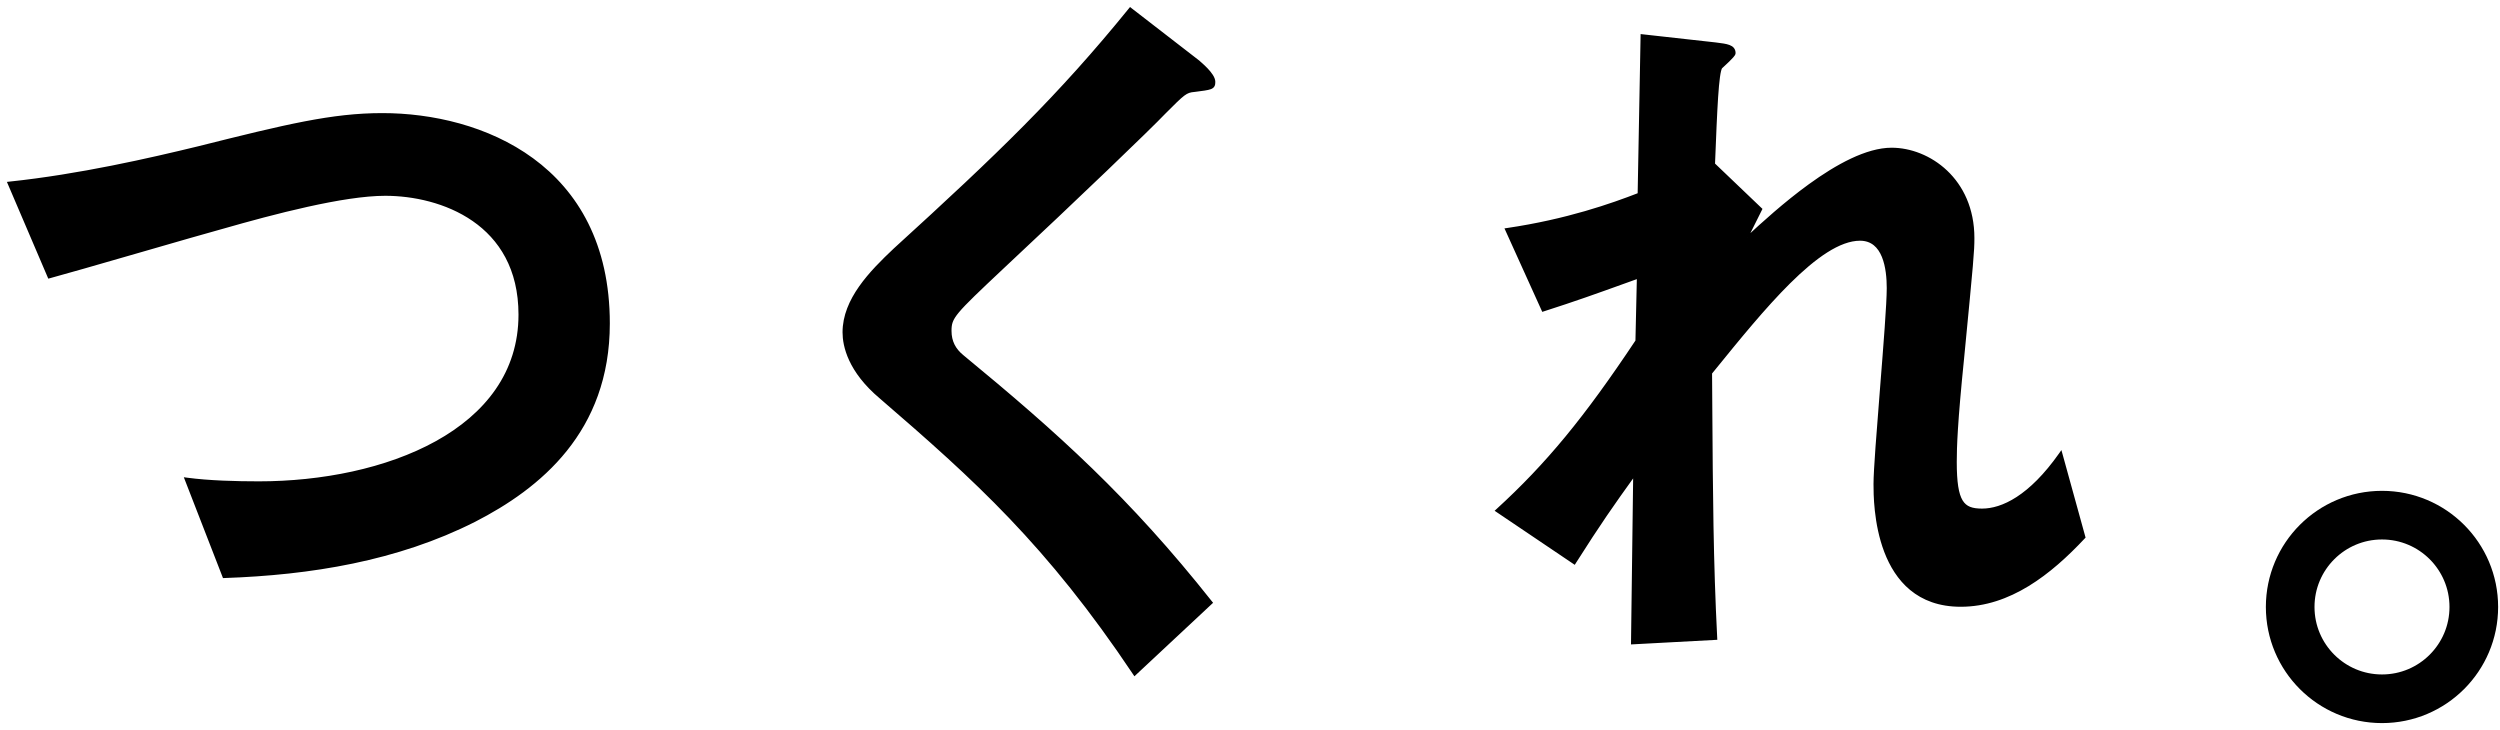
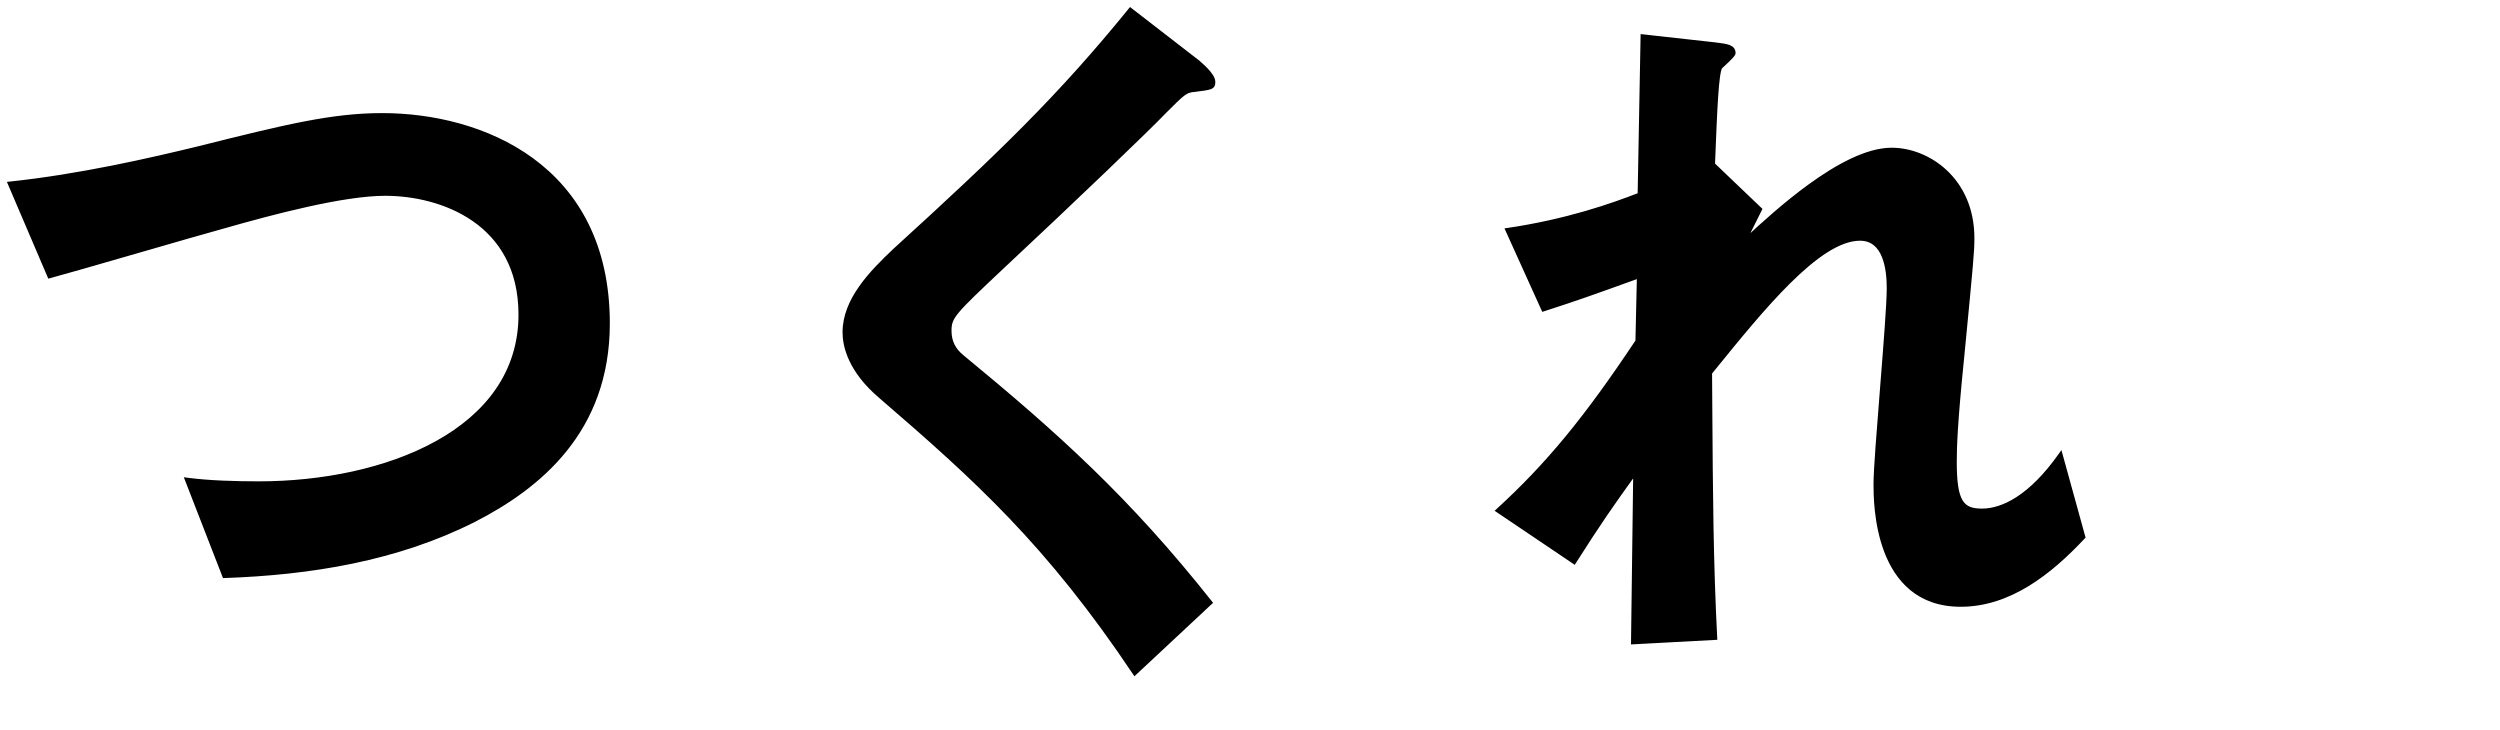
<svg xmlns="http://www.w3.org/2000/svg" width="257" height="75" viewBox="0 0 257 75" fill="none">
  <path d="M0.99 18.768L0.855 18.783L0.908 18.907L4.987 28.447L5.021 28.526L5.105 28.504C6.39 28.163 10.131 27.084 13.898 25.996L14.421 25.845C18.012 24.807 21.525 23.792 22.857 23.431L22.859 23.431C25.502 22.674 28.616 21.823 31.606 21.161C34.598 20.499 37.46 20.028 39.601 20.028C42.458 20.028 45.911 20.744 48.647 22.641C51.378 24.535 53.401 27.608 53.401 32.344C53.401 38.317 49.937 42.623 44.85 45.44C39.761 48.26 33.055 49.582 26.608 49.582C24.267 49.582 21.478 49.507 19.218 49.205L19.051 49.182L19.112 49.34L22.965 59.258L22.99 59.324L23.061 59.322C31.907 59.019 40.837 57.579 48.787 53.557L48.787 53.557C55.449 50.143 62.59 44.362 62.59 33.253C62.59 25.083 59.308 19.696 54.749 16.355C50.195 13.017 44.375 11.727 39.299 11.727C34.148 11.727 29.451 12.866 20.39 15.137C15.405 16.348 8.159 18.012 0.99 18.768ZM123.22 6.305L123.22 6.304L123.21 6.296L116.26 0.921L116.183 0.861L116.121 0.937C108.874 9.865 102.685 15.842 91.959 25.608L91.958 25.609C90.711 26.783 89.401 28.076 88.403 29.495C87.405 30.915 86.714 32.468 86.714 34.162C86.714 35.554 87.256 38.156 90.526 40.9C100.268 49.302 107.663 55.958 116.569 69.272L116.635 69.369L116.721 69.289L124.501 62.021L124.569 61.958L124.511 61.886C116.045 51.202 108.711 44.61 98.964 36.583L98.964 36.583C98.153 35.918 97.716 35.113 97.716 34.01C97.716 33.655 97.74 33.375 97.847 33.08C97.955 32.784 98.15 32.466 98.505 32.039C99.218 31.184 100.553 29.921 103.048 27.572C110.826 20.306 118.155 13.264 119.745 11.594C120.73 10.607 121.271 10.065 121.679 9.758C121.881 9.607 122.047 9.515 122.214 9.457C122.382 9.398 122.556 9.371 122.779 9.352L122.784 9.352C122.864 9.341 122.941 9.331 123.015 9.322C123.341 9.279 123.609 9.245 123.826 9.211C124.092 9.169 124.293 9.128 124.44 9.072C124.59 9.015 124.697 8.938 124.76 8.821C124.822 8.709 124.835 8.574 124.835 8.42C124.835 8.202 124.733 7.969 124.593 7.749C124.451 7.526 124.262 7.303 124.071 7.102C123.88 6.9 123.684 6.718 123.527 6.578C123.452 6.511 123.388 6.454 123.337 6.41C123.279 6.359 123.238 6.324 123.22 6.305ZM214.248 55.278L214.286 55.237L214.271 55.183L211.93 46.703L211.873 46.499L211.751 46.672C208.664 51.05 205.82 52.384 203.75 52.384C203.246 52.384 202.831 52.332 202.49 52.196C202.153 52.061 201.884 51.841 201.673 51.495C201.246 50.793 201.055 49.571 201.055 47.487C201.055 45.977 201.131 43.483 201.81 36.822L201.81 36.821C202.792 26.68 202.868 25.84 202.868 24.471C202.868 18.429 198.286 15.285 194.459 15.285C193.173 15.285 191.76 15.713 190.323 16.39C188.885 17.068 187.416 17.999 186.015 19.014C183.455 20.869 181.117 23.009 179.609 24.404L181.027 21.562L181.06 21.496L181.006 21.445L176.204 16.858C176.317 14.001 176.411 11.671 176.523 9.978C176.58 9.127 176.641 8.439 176.712 7.927C176.747 7.671 176.784 7.46 176.824 7.296C176.862 7.138 176.901 7.031 176.937 6.968C176.987 6.919 177.073 6.839 177.182 6.739L177.234 6.69C177.372 6.562 177.536 6.41 177.693 6.258C177.849 6.106 178 5.952 178.113 5.821C178.169 5.755 178.218 5.693 178.253 5.639C178.27 5.611 178.286 5.584 178.297 5.557C178.308 5.532 178.318 5.5 178.318 5.467C178.318 5.279 178.27 5.123 178.171 4.997C178.073 4.872 177.933 4.786 177.762 4.721C177.439 4.596 176.973 4.538 176.402 4.467L176.342 4.459L176.34 4.459L168.862 3.626L168.753 3.614L168.751 3.724L168.45 19.935C165.725 20.994 161.074 22.639 154.937 23.539L154.805 23.558L154.86 23.679L158.562 31.856L158.598 31.937L158.683 31.91C161.965 30.857 163.937 30.147 167.021 29.036C167.447 28.883 167.895 28.722 168.37 28.551L168.223 35.039C162.946 42.97 159.026 47.728 153.902 52.41L153.808 52.496L153.913 52.567L161.77 57.867L161.855 57.924L161.91 57.837C164.482 53.786 165.766 51.958 167.991 48.863L167.769 66.035L167.767 66.142L167.874 66.136L176.335 65.682L176.434 65.676L176.429 65.577C176.028 57.742 175.982 50.678 175.924 41.865C175.917 40.728 175.909 39.562 175.901 38.361L176.182 38.015C178.735 34.87 181.397 31.591 183.944 29.065C185.268 27.752 186.559 26.646 187.784 25.868C189.01 25.09 190.161 24.646 191.211 24.646C191.831 24.646 192.314 24.833 192.692 25.14C193.071 25.448 193.351 25.881 193.554 26.382C193.962 27.386 194.057 28.638 194.057 29.619C194.057 31.204 193.717 35.514 193.377 39.794L193.351 40.123C193.02 44.284 192.697 48.351 192.697 49.758V49.76C192.697 50.708 192.697 53.827 193.799 56.712C194.351 58.156 195.181 59.547 196.43 60.578C197.681 61.61 199.347 62.275 201.56 62.275C206.59 62.275 210.77 58.991 214.248 55.278Z" fill="black" stroke="black" stroke-width="0.2" />
-   <circle cx="244.869" cy="62.396" r="9.438" stroke="black" stroke-width="5" />
</svg>